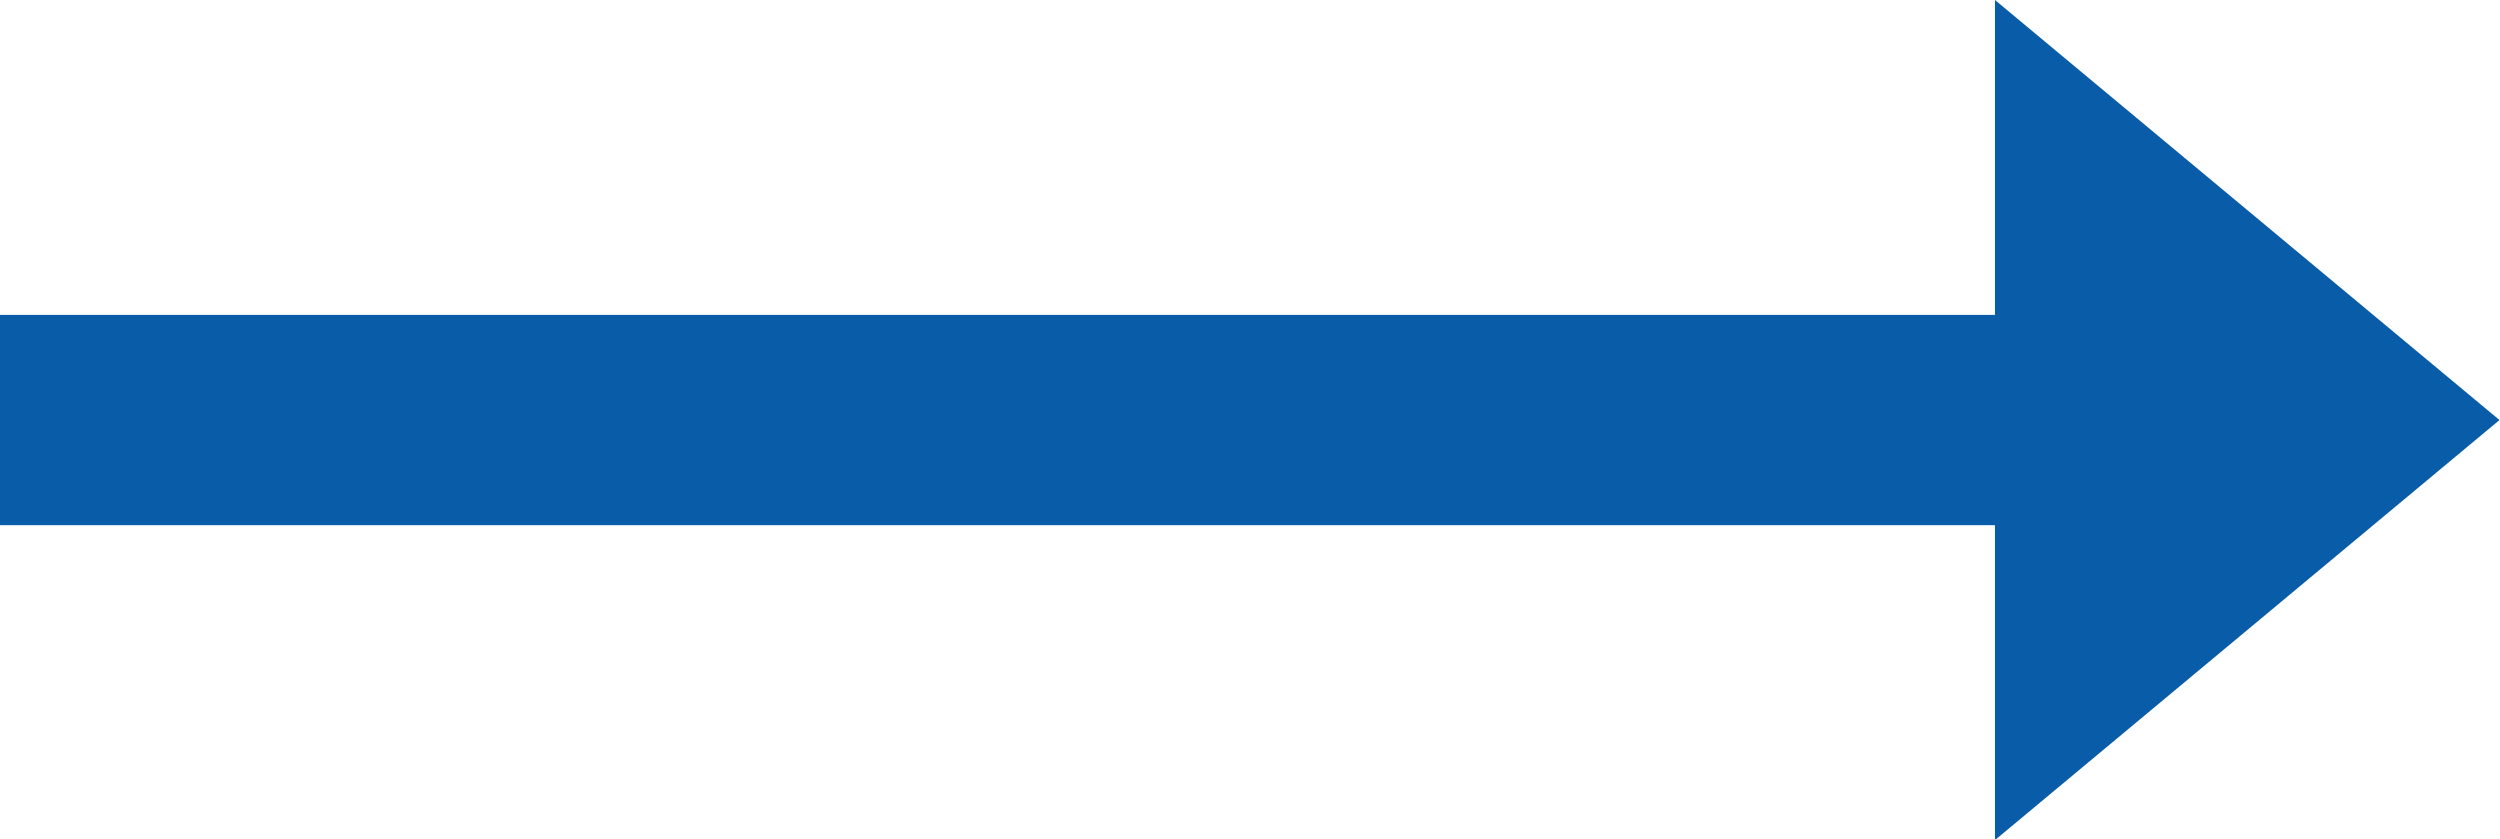
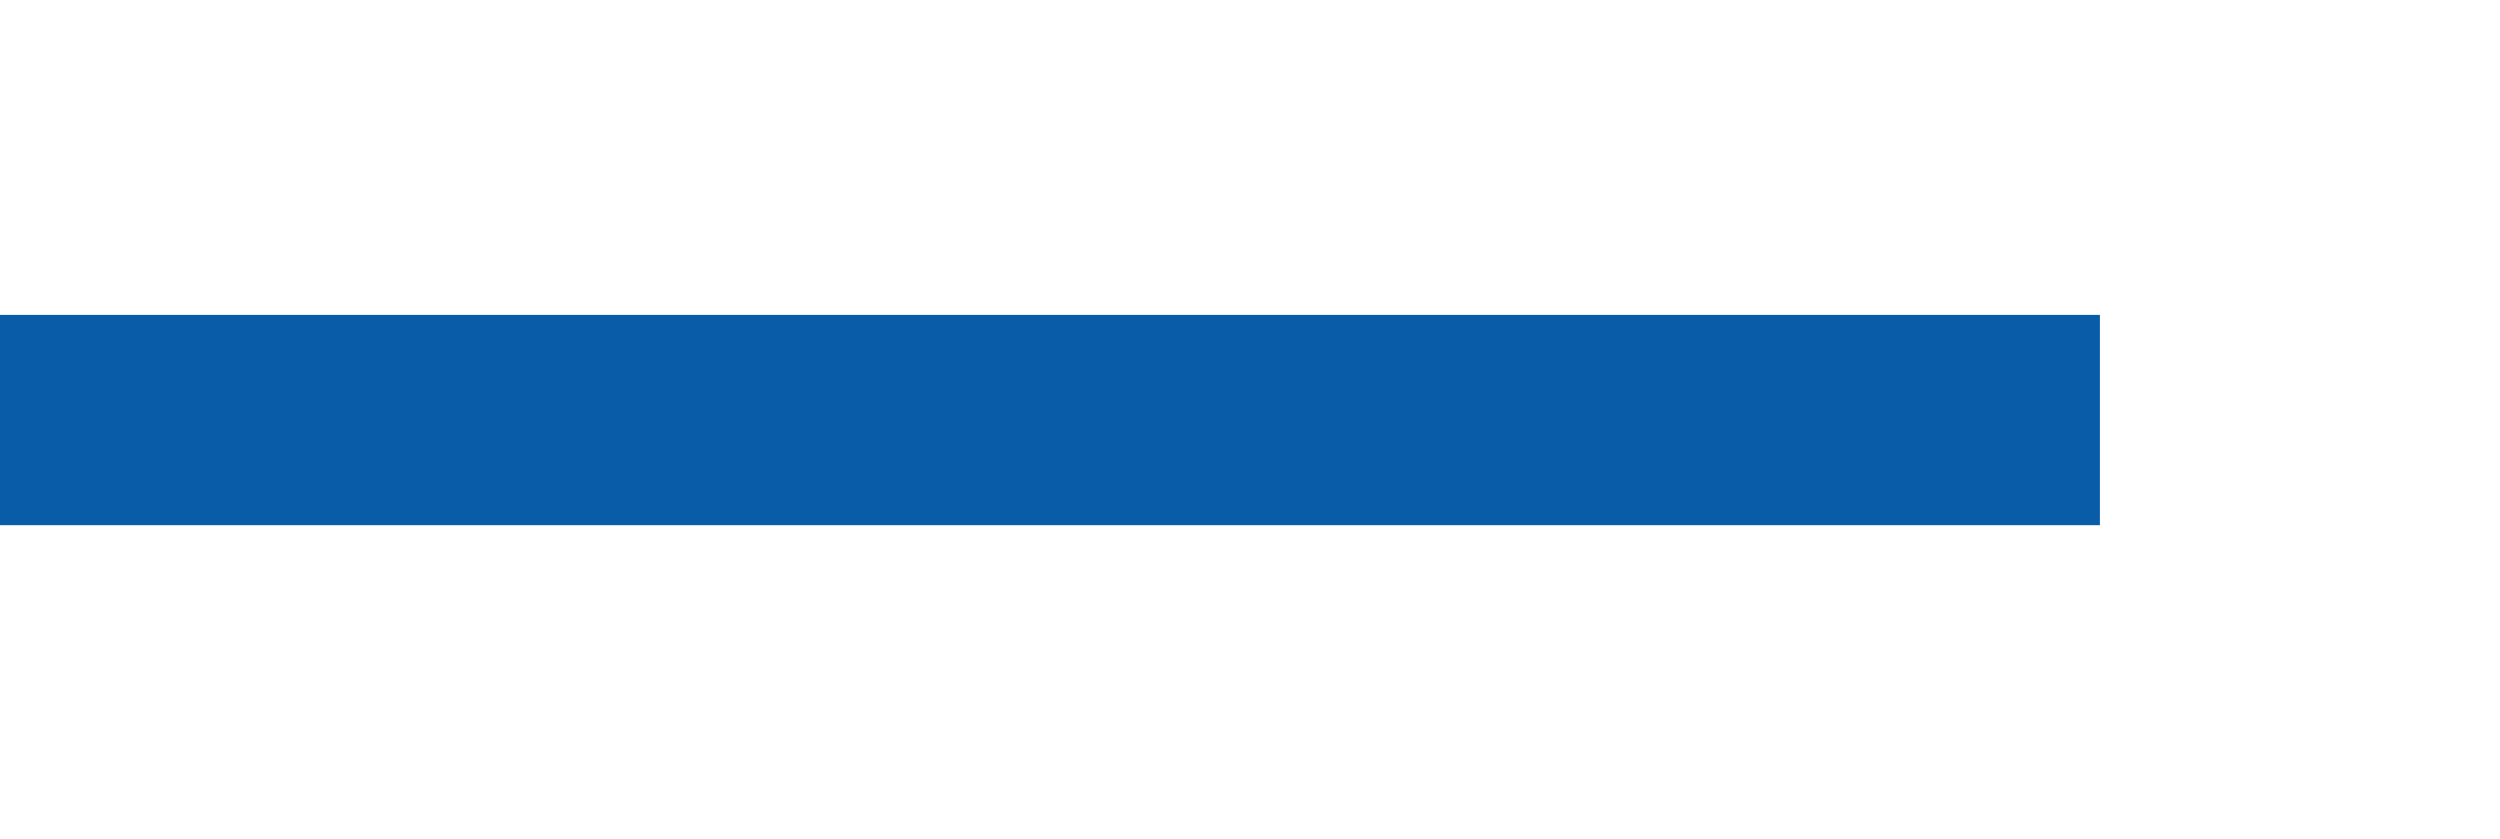
<svg xmlns="http://www.w3.org/2000/svg" id="arrow_2.svg" width="48.031" height="16.12" viewBox="0 0 48.031 16.12">
  <defs>
    <style>
      .cls-1 {
        fill: #095ca8;
        fill-rule: evenodd;
      }
    </style>
  </defs>
  <path id="長方形_603" data-name="長方形 603" class="cls-1" d="M409,1922.55h40.344v4.04H409v-4.04Z" transform="translate(-409 -1916.5)" />
-   <path id="長方形_603-2" data-name="長方形 603" class="cls-1" d="M447.328,1916.5l9.693,8.07-9.693,8.07V1916.5Z" transform="translate(-409 -1916.5)" />
</svg>